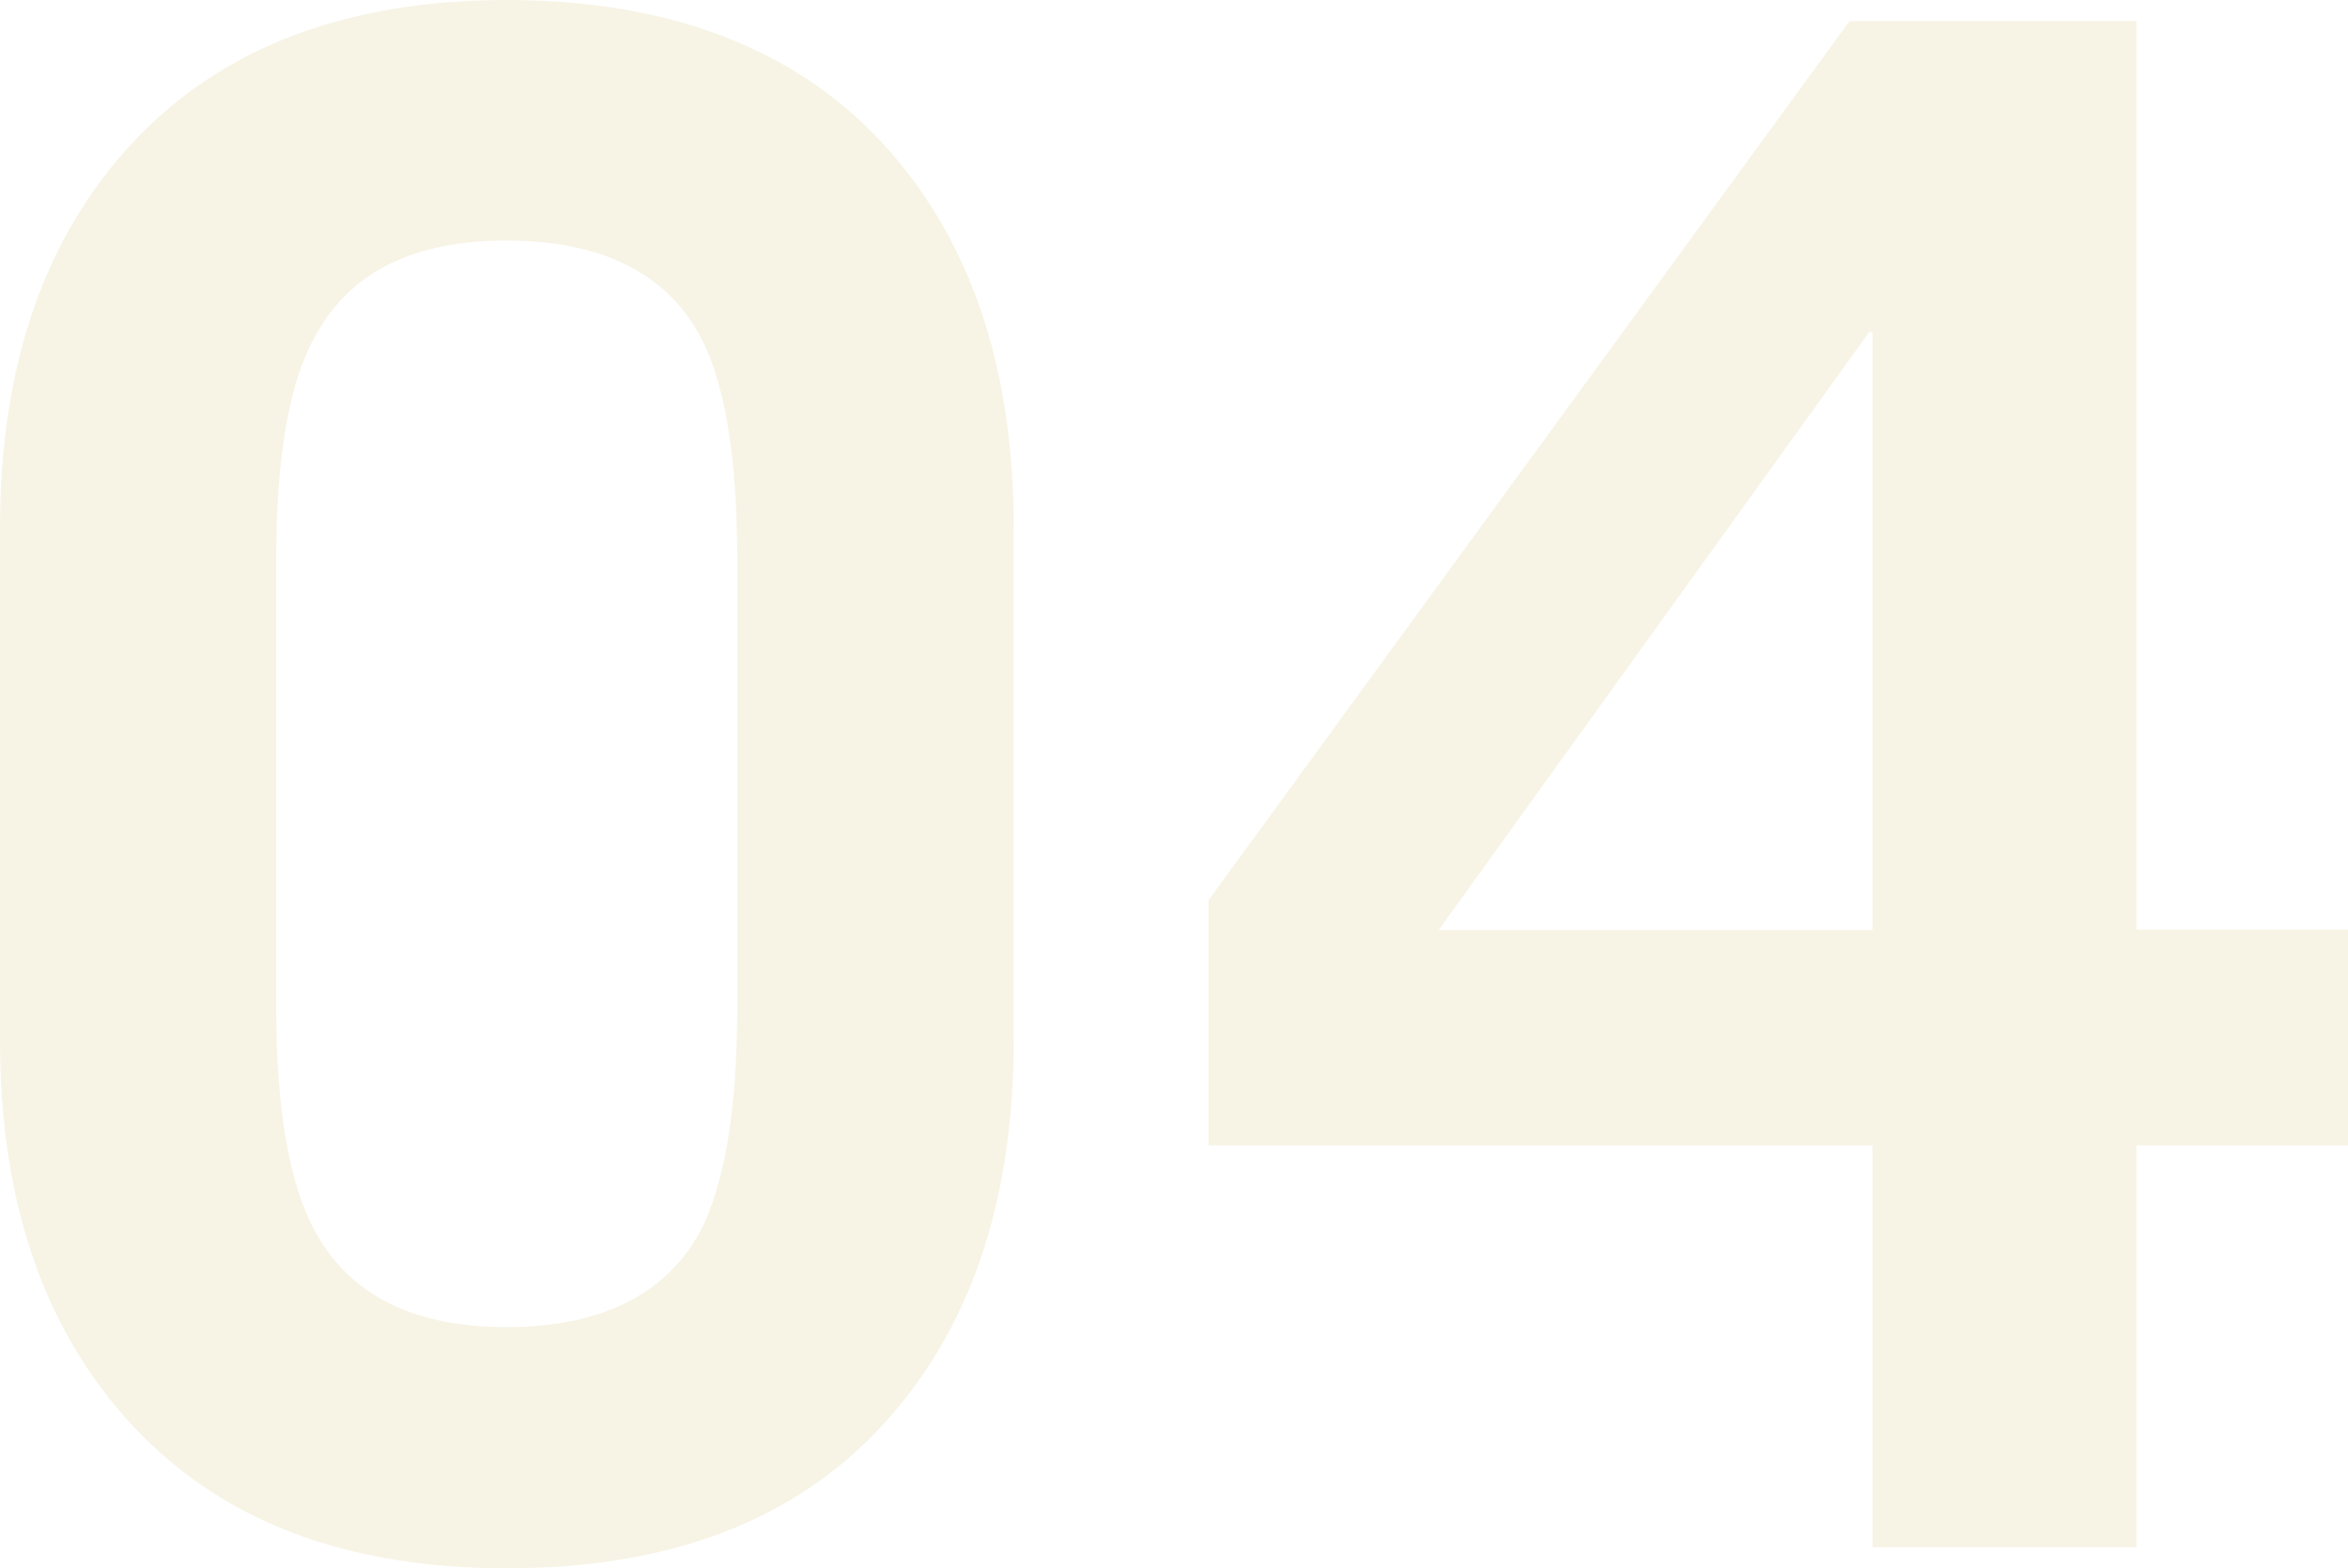
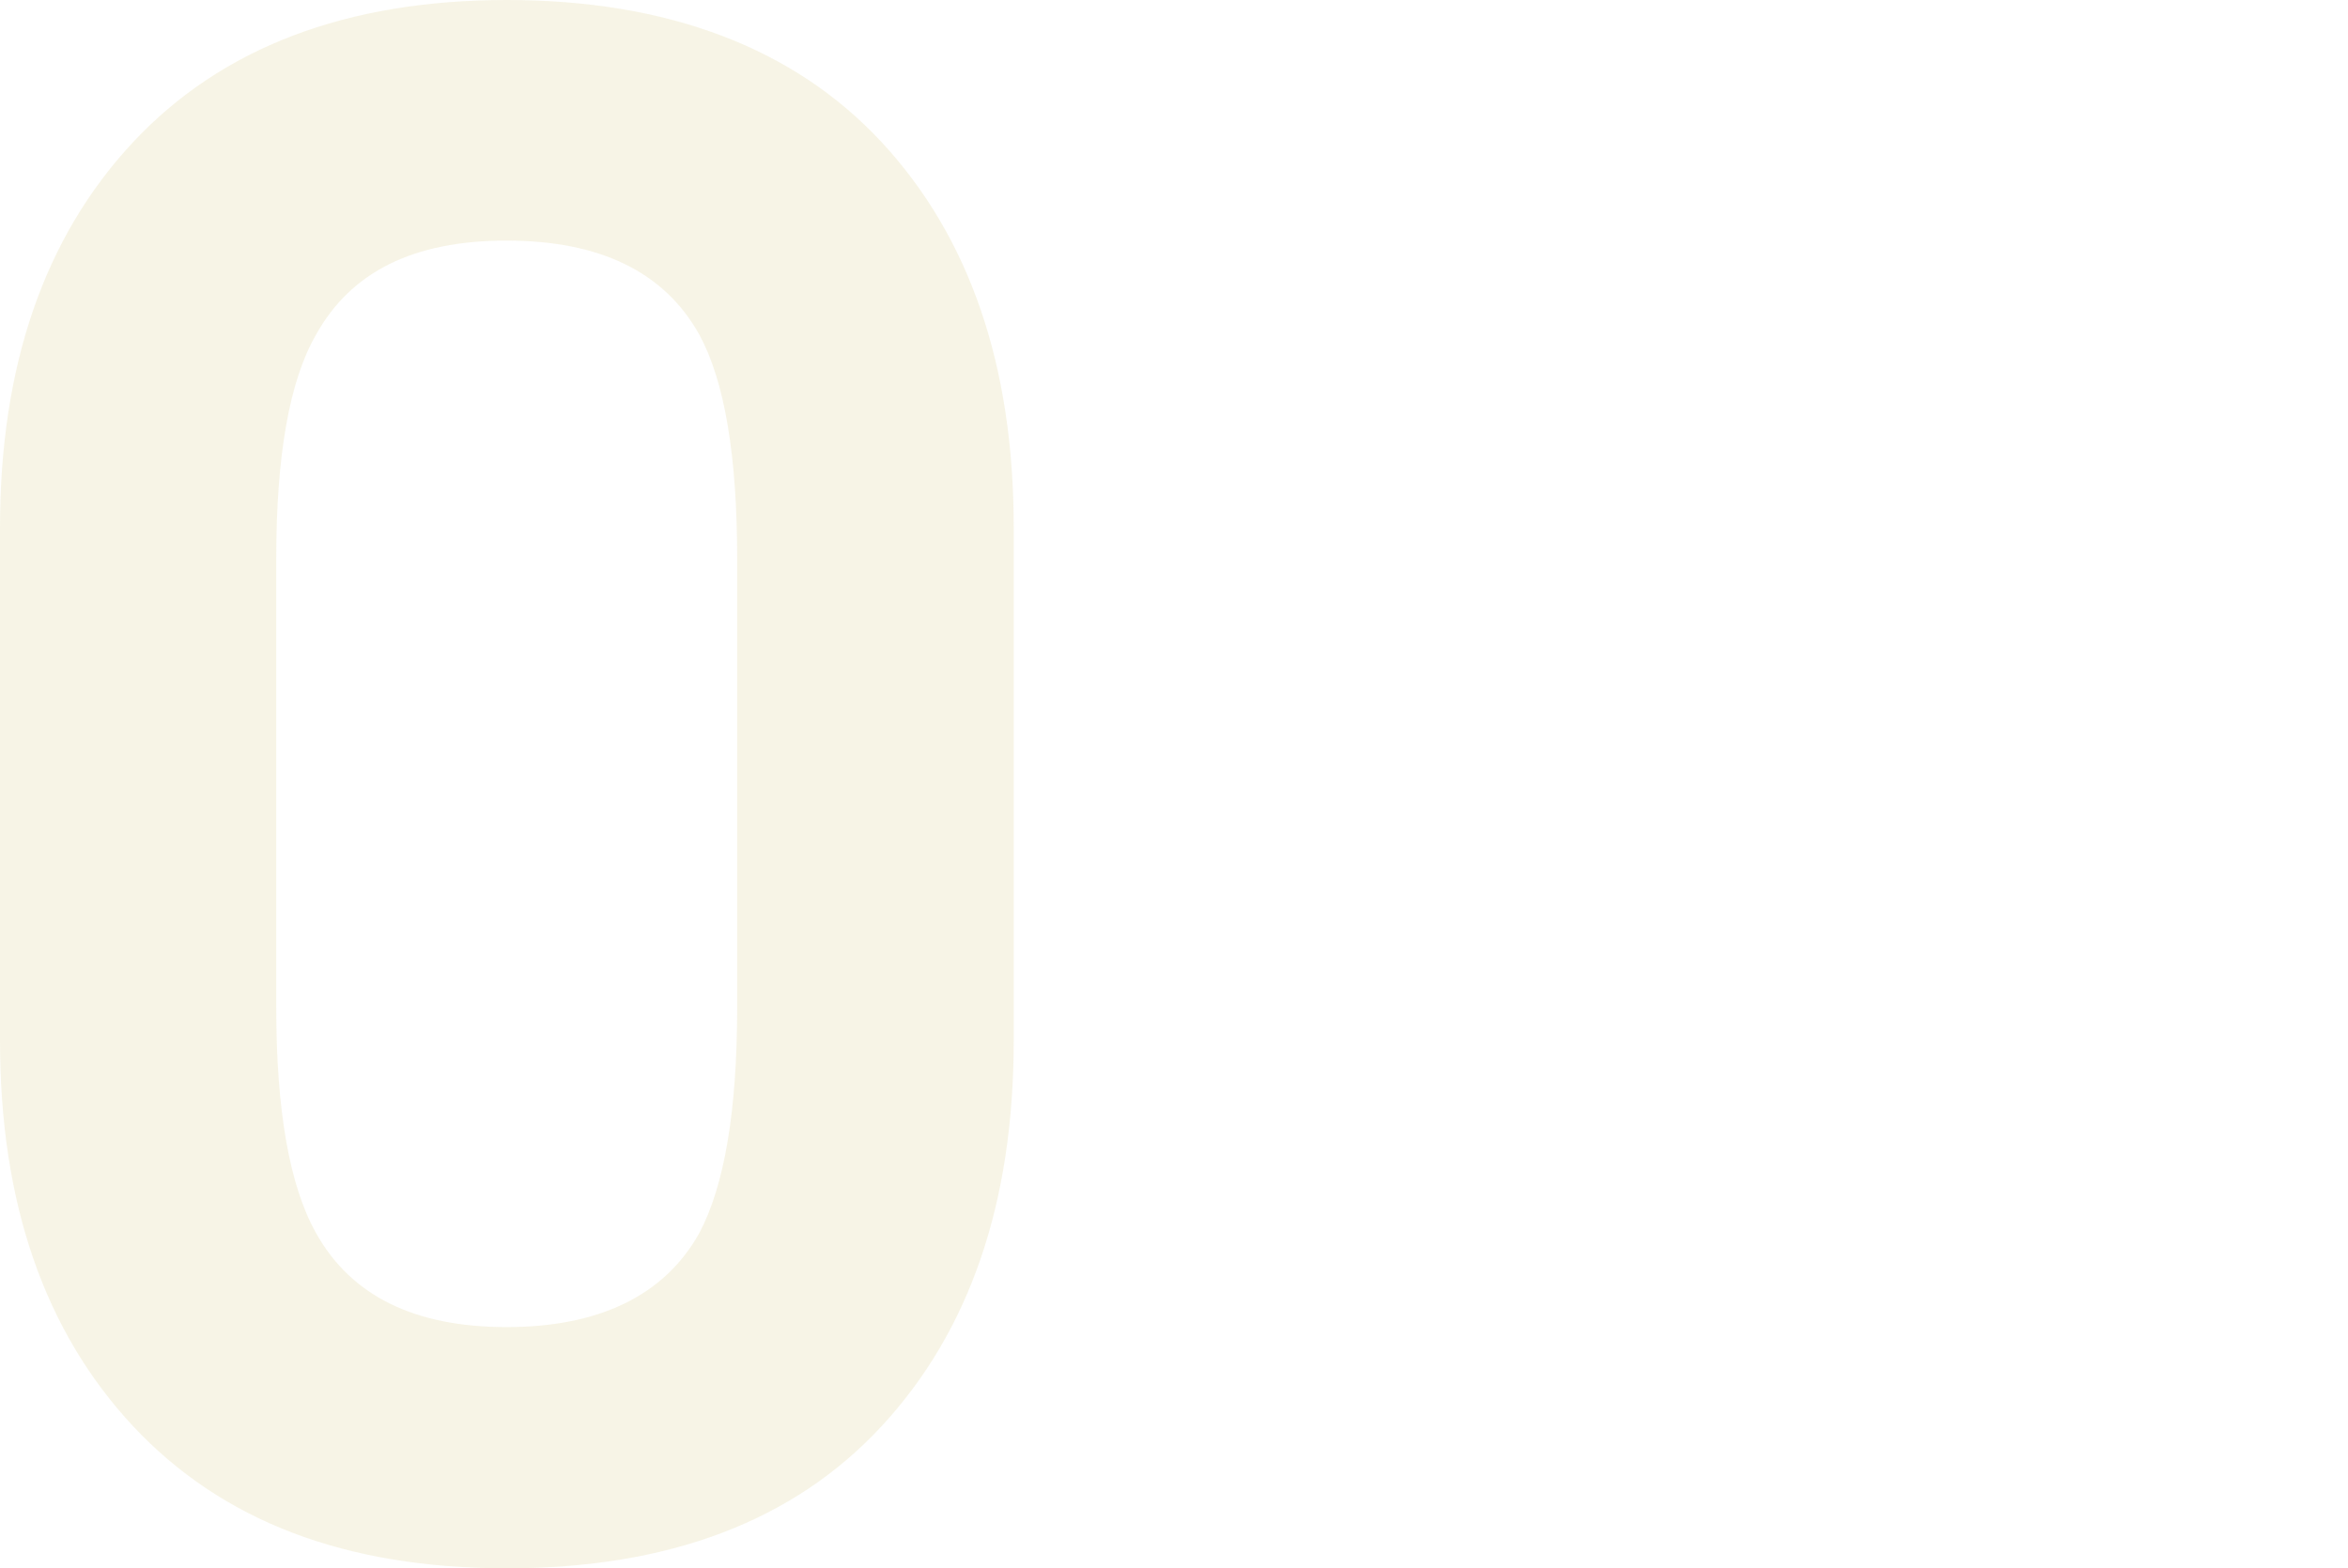
<svg xmlns="http://www.w3.org/2000/svg" id="_レイヤー_2" viewBox="0 0 72.59 48.5">
  <defs>
    <style>.cls-1{opacity:.1;}.cls-2{fill:#af9300;}</style>
  </defs>
  <g id="_レイヤー_2-2">
    <g class="cls-1">
      <g>
        <path class="cls-2" d="M31.34,32.18c0,5.01-1.36,8.98-4.08,11.92-2.72,2.94-6.58,4.4-11.59,4.4s-8.82-1.47-11.56-4.4c-2.74-2.94-4.11-6.91-4.11-11.92v-15.86C0,11.31,1.37,7.34,4.11,4.4,6.85,1.47,10.71,0,15.67,0s8.87,1.47,11.59,4.4c2.72,2.94,4.08,6.91,4.08,11.91v15.86Zm-8.55-1.04v-13.86c0-3.19-.39-5.5-1.17-6.93-1.08-1.94-3.07-2.91-5.96-2.91s-4.81,.97-5.89,2.91c-.82,1.42-1.23,3.73-1.23,6.93v13.86c0,3.2,.41,5.53,1.23,6.99,1.08,1.94,3.04,2.91,5.89,2.91s4.88-.97,5.96-2.91c.78-1.47,1.17-3.8,1.17-6.99Z" />
-         <path class="cls-2" d="M72.59,35.42h-6.54v12.43h-8.16v-12.43h-20.53v-7.58L57.18,.65h8.87V28.75h6.54v6.67Zm-14.7-6.67V10.3l-.08-.06-13.33,18.52h13.42Z" />
      </g>
    </g>
  </g>
</svg>